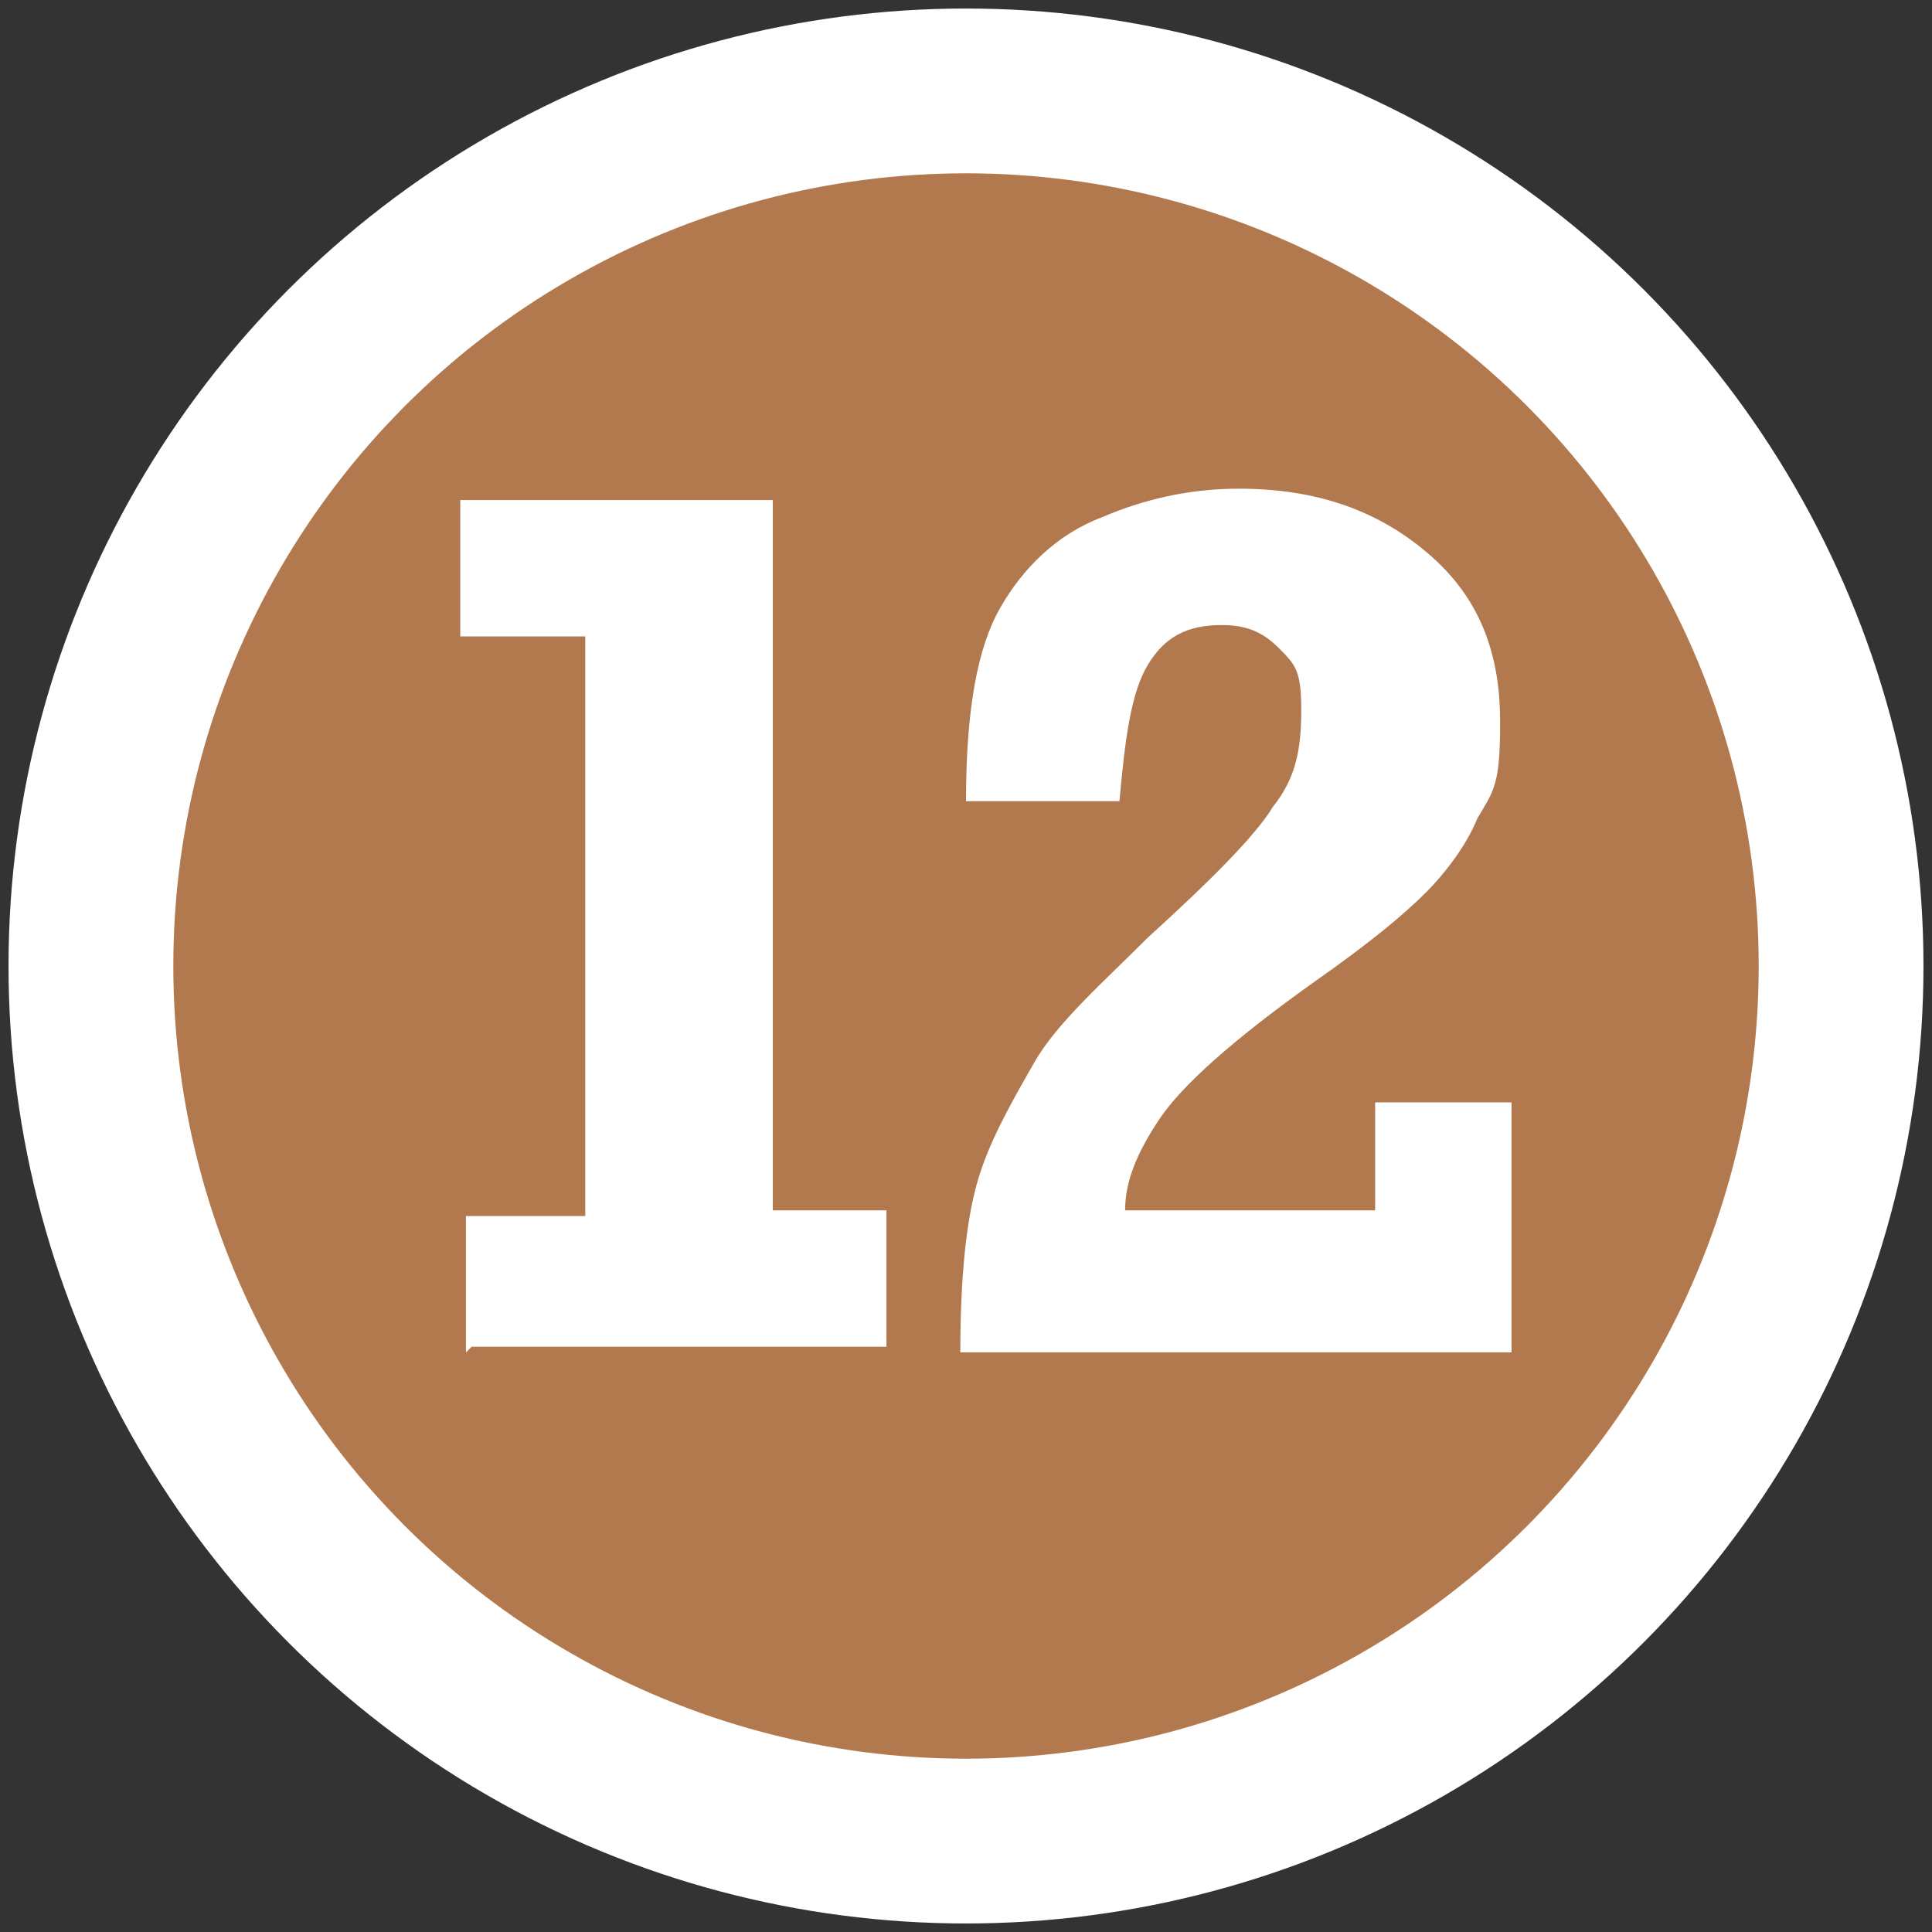
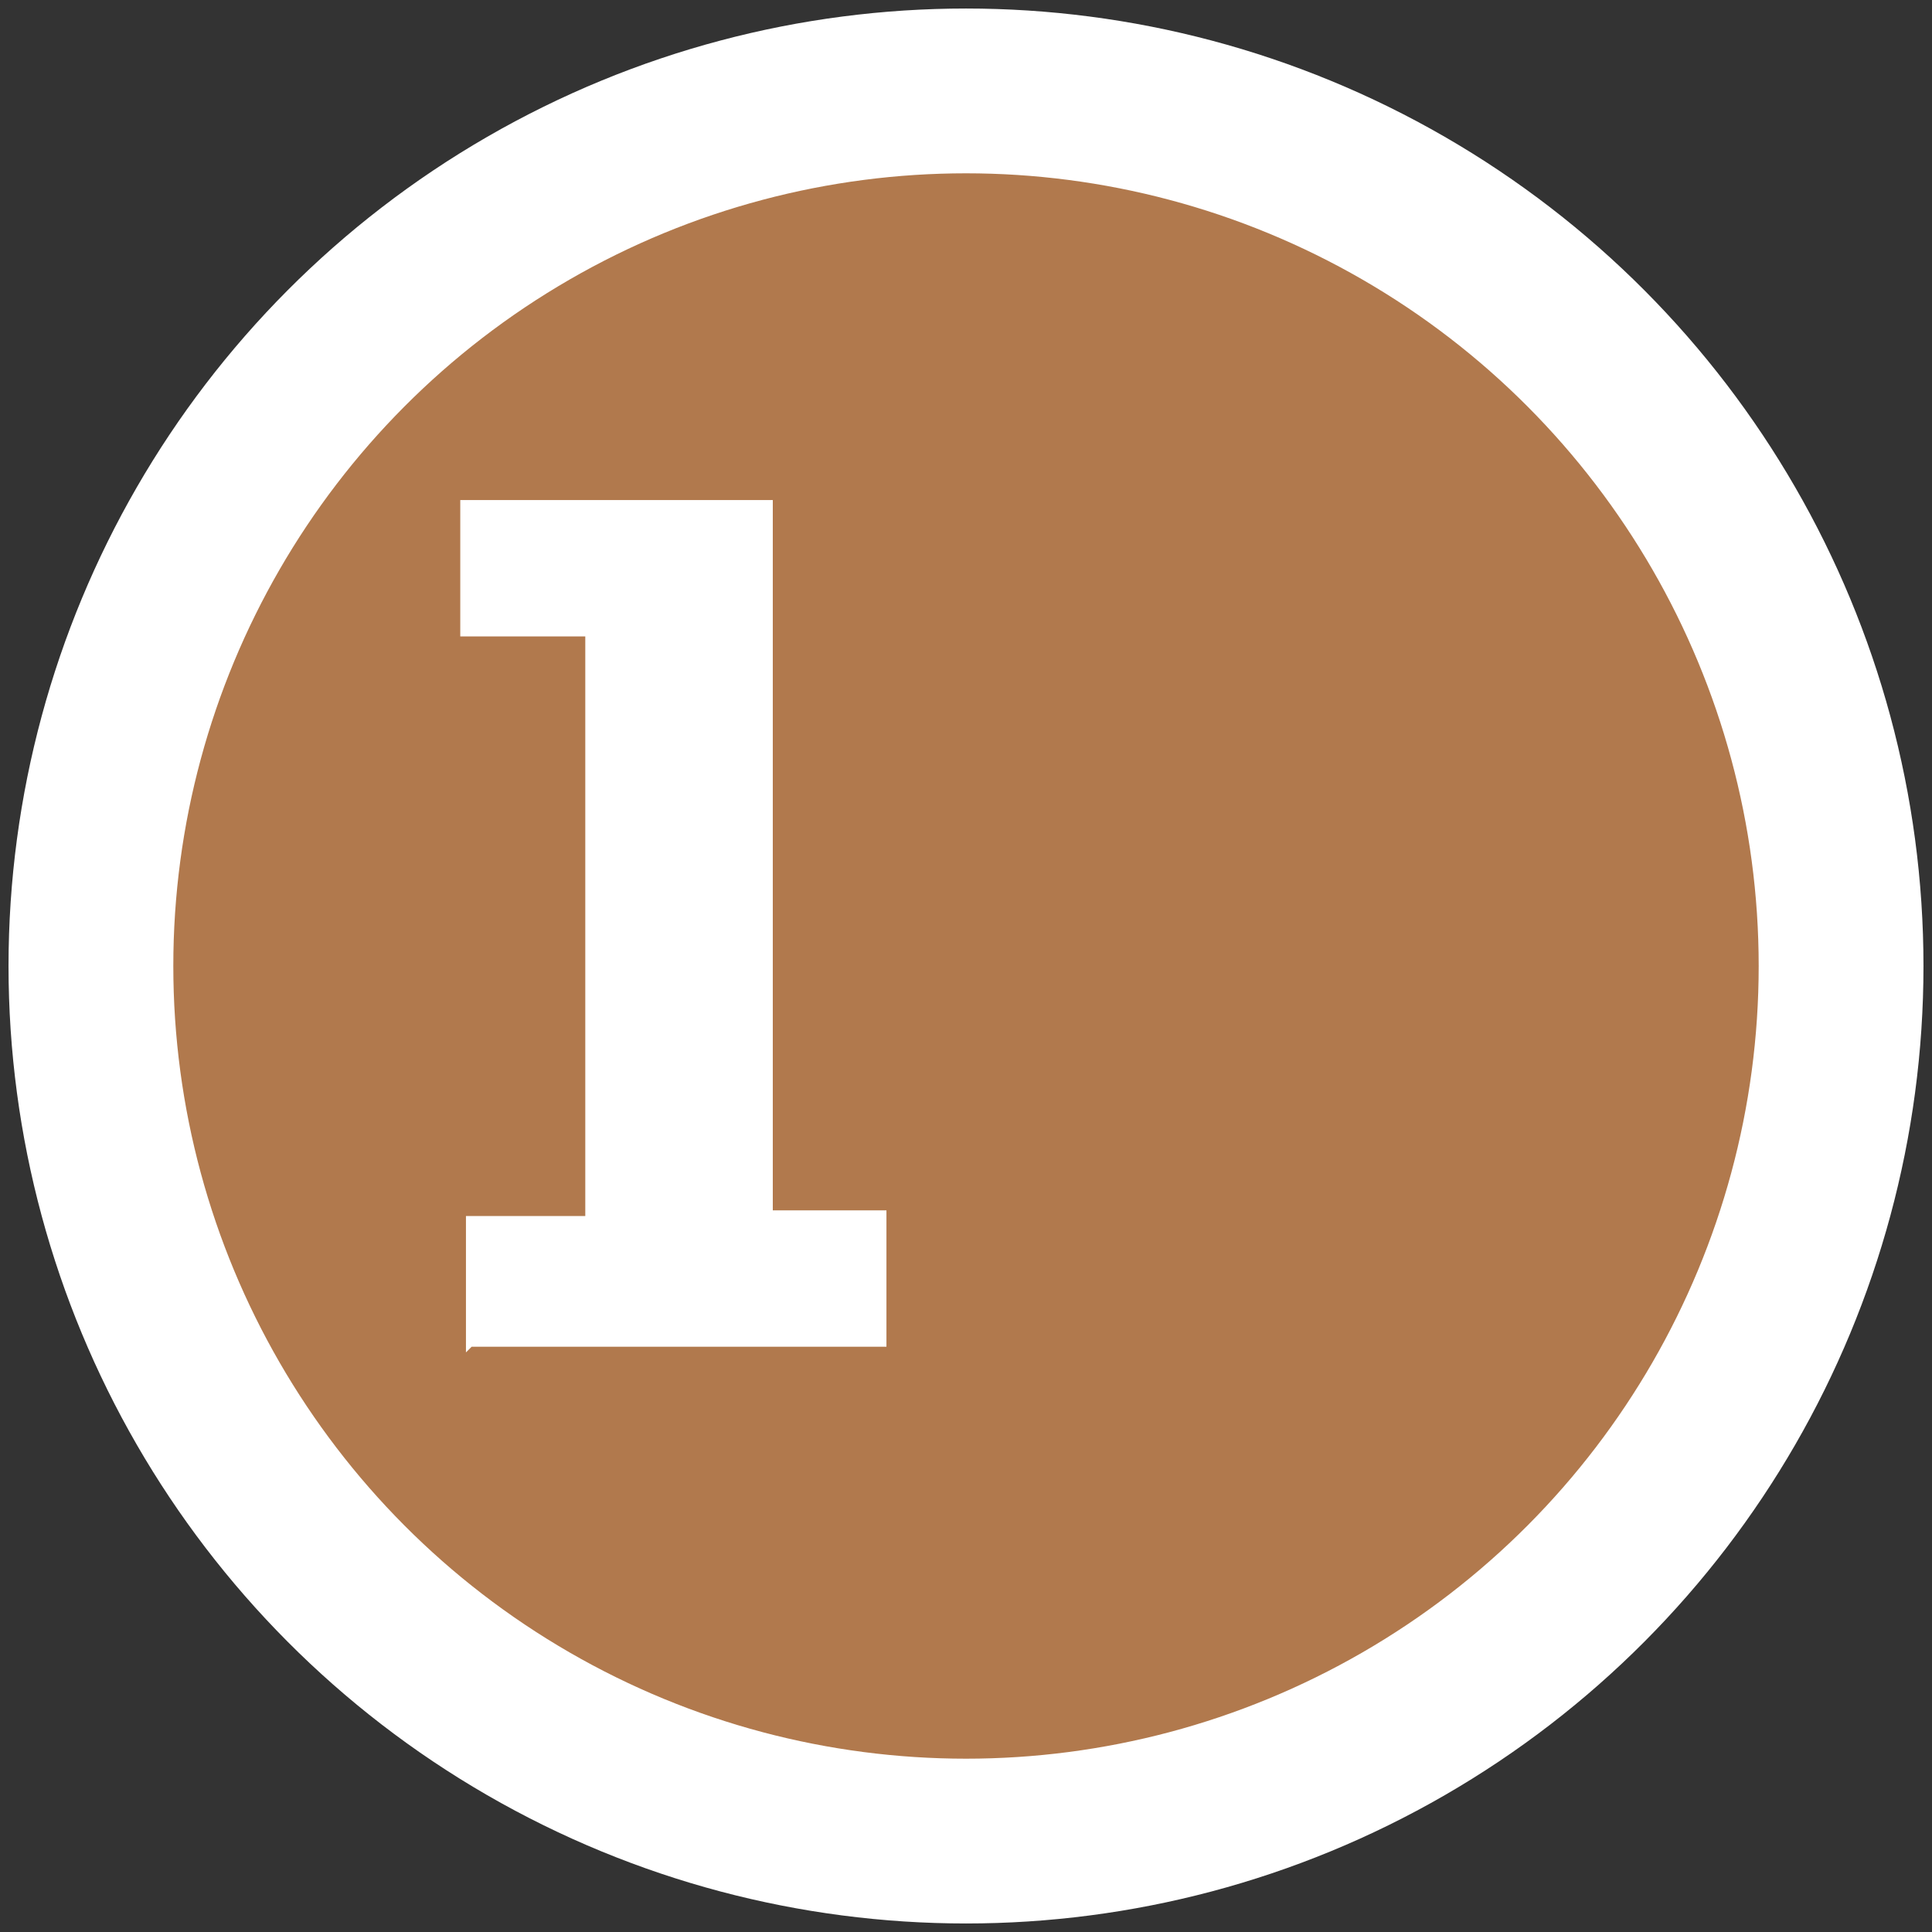
<svg xmlns="http://www.w3.org/2000/svg" version="1.1" viewBox="0 0 34 34">
  <rect x="0" y="0" width="34" height="34" fill="#333333" stroke="none" />
  <defs>
    <style>
      .cls-1 {
        fill: #fff;
      }

      .cls-2 {
        isolation: isolate;
      }

      .cls-3 {
        fill: #b1794d;
        stroke: #fff;
        stroke-miterlimit: 10;
        stroke-width: 2.9px;
      }
    </style>
  </defs>
  <g>
    <g id="_圖層_1" data-name="圖層_1">
      <g id="_圖層_1-2" data-name="_圖層_1">
        <circle class="cls-3" cx="17" cy="17" r="15.4" />
        <g class="cls-2">
          <g class="cls-2">
            <path class="cls-1" d="M8.2,23.8v-2.4h2.1v-10.2h-2.2v-2.4h5.5v12.5h2v2.4h-7.3Z" />
-             <path class="cls-1" d="M26.6,19.5v4.3h-9.7c0-1.3.1-2.3.3-3s.6-1.4,1-2.1,1.2-1.4,2-2.2c1.1-1,1.9-1.8,2.2-2.3.4-.5.5-1,.5-1.7s-.1-.8-.4-1.1c-.3-.3-.6-.4-1-.4-.6,0-1,.2-1.3.7-.3.5-.4,1.3-.5,2.4h-2.7c0-1.6.2-2.7.6-3.4s1-1.3,1.8-1.6c.7-.3,1.5-.5,2.4-.5,1.4,0,2.5.4,3.4,1.2s1.2,1.8,1.2,2.9-.1,1.2-.4,1.7c-.2.5-.6,1-.9,1.3-.4.4-1,.9-2,1.6-1.4,1-2.3,1.8-2.7,2.4s-.6,1.1-.6,1.6h4.4v-1.9h2.4Z" />
          </g>
        </g>
      </g>
    </g>
  </g>
</svg>